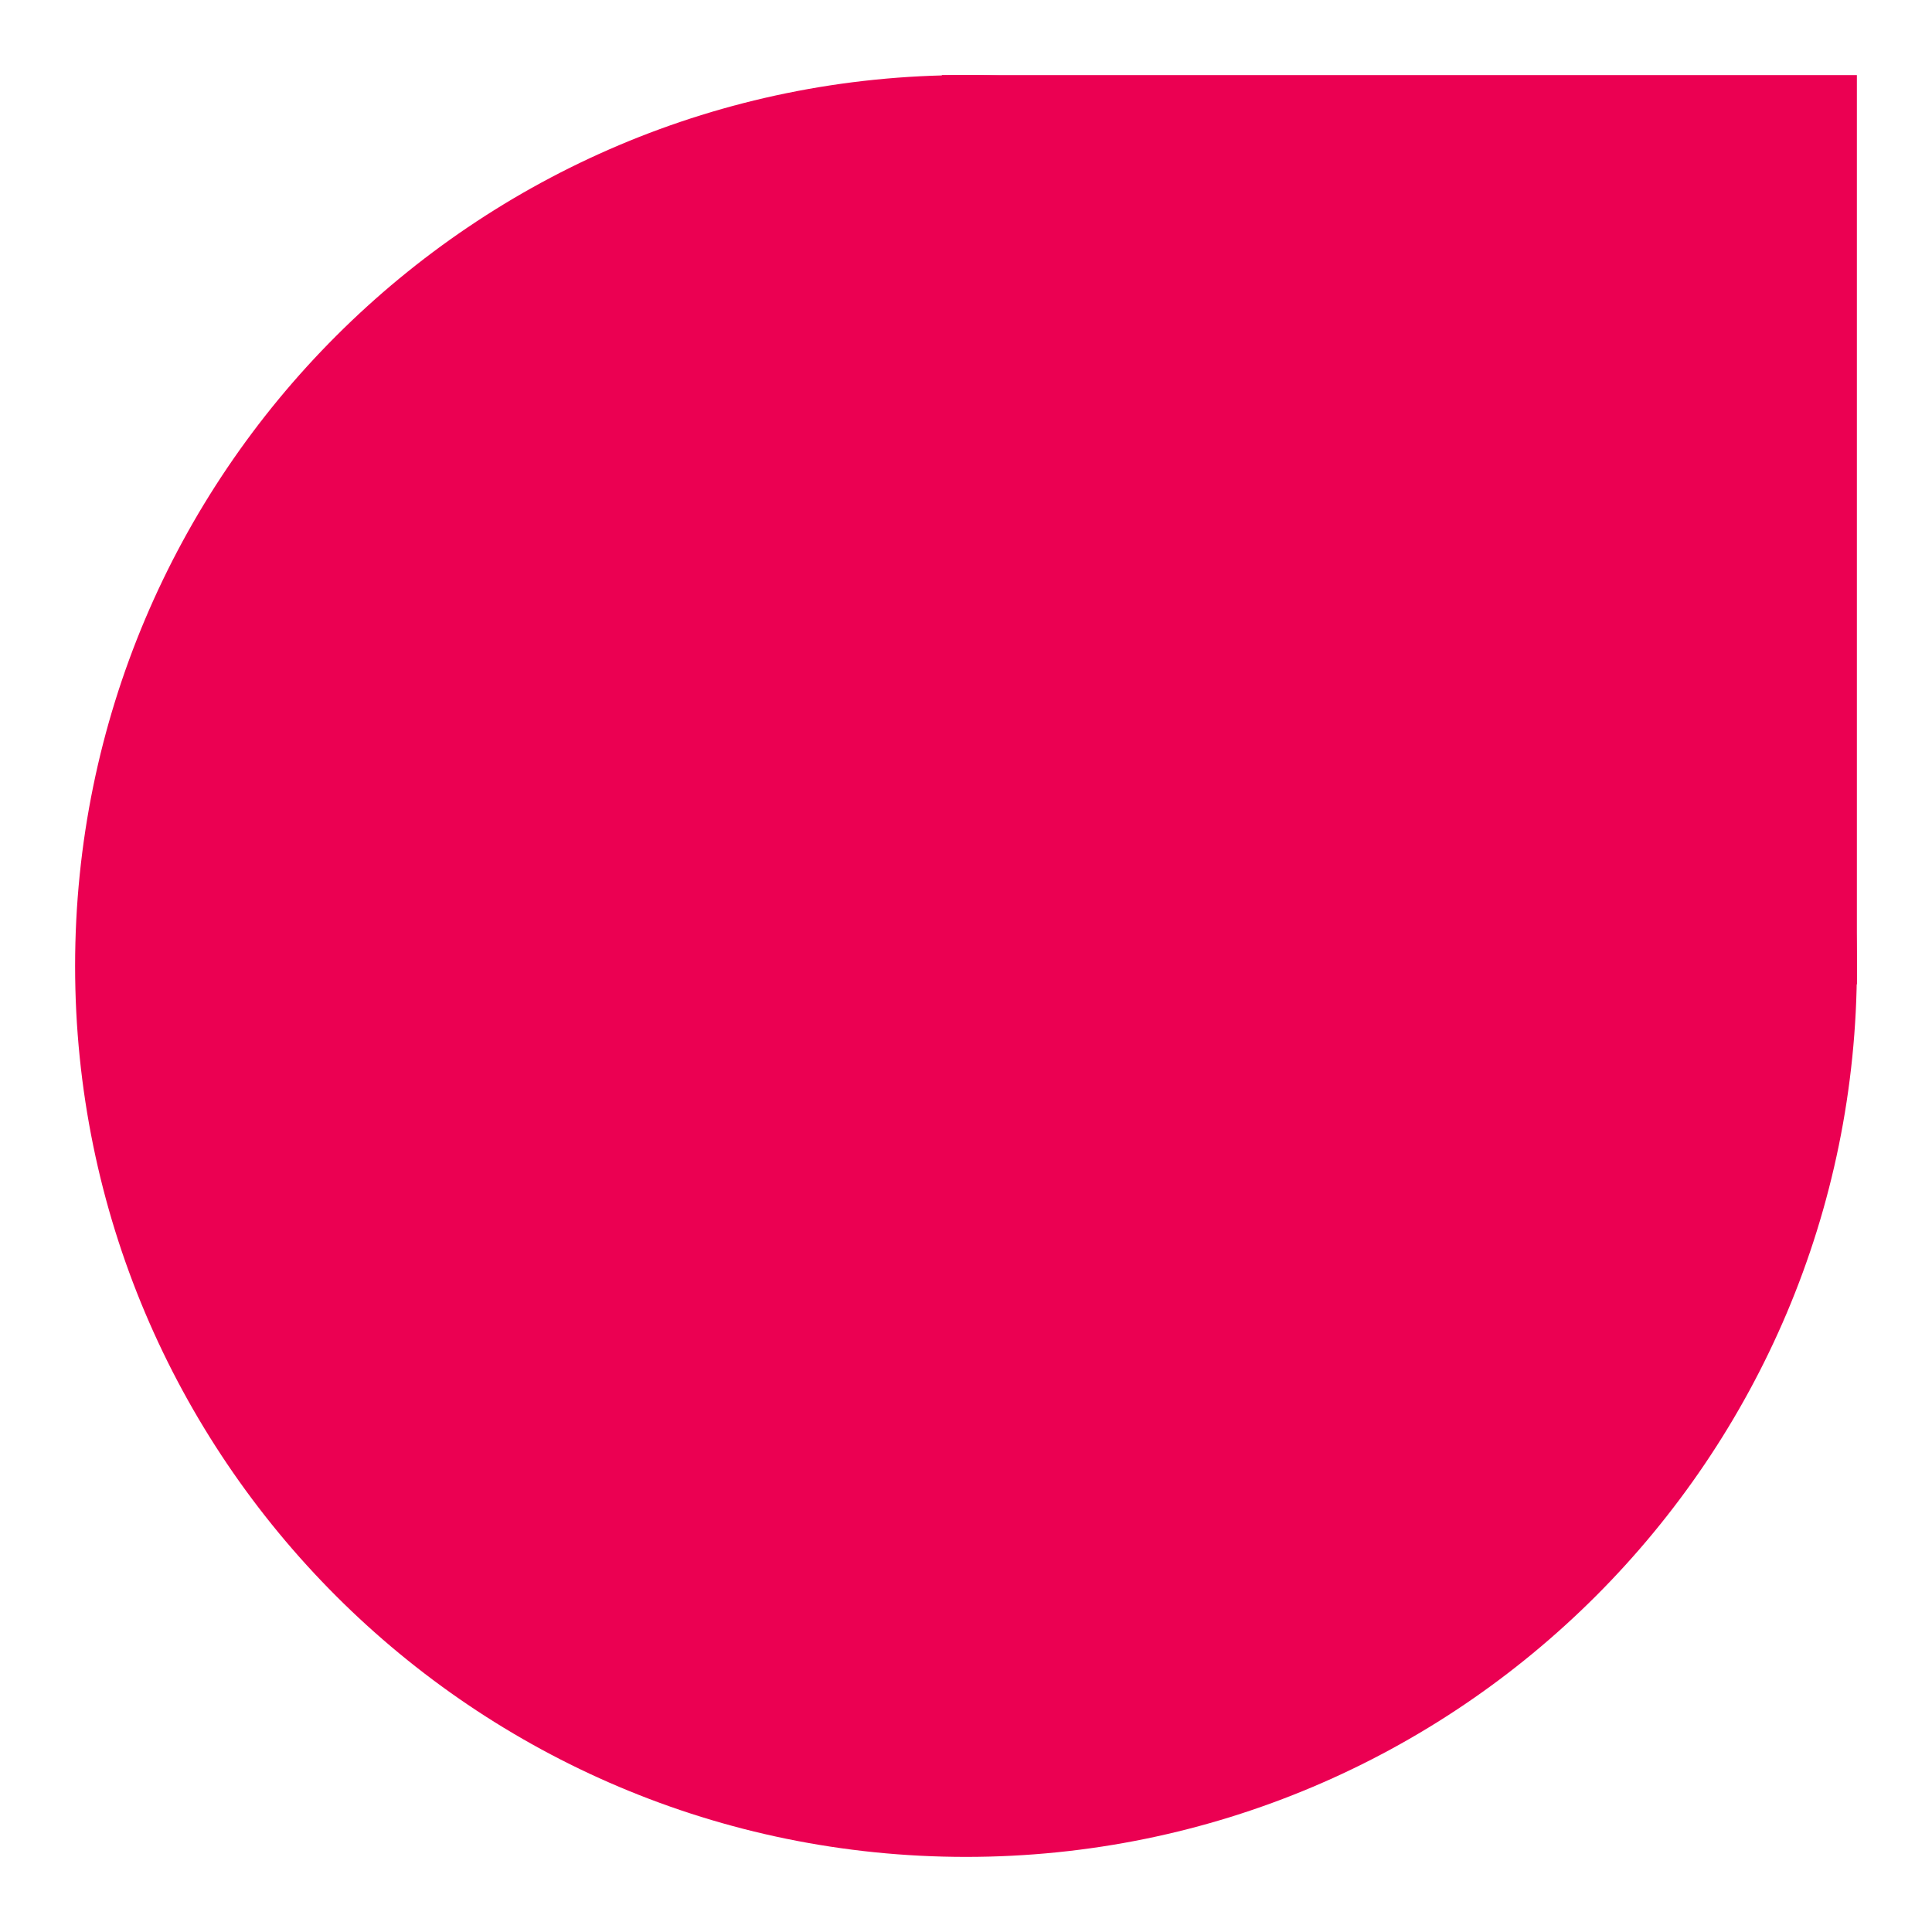
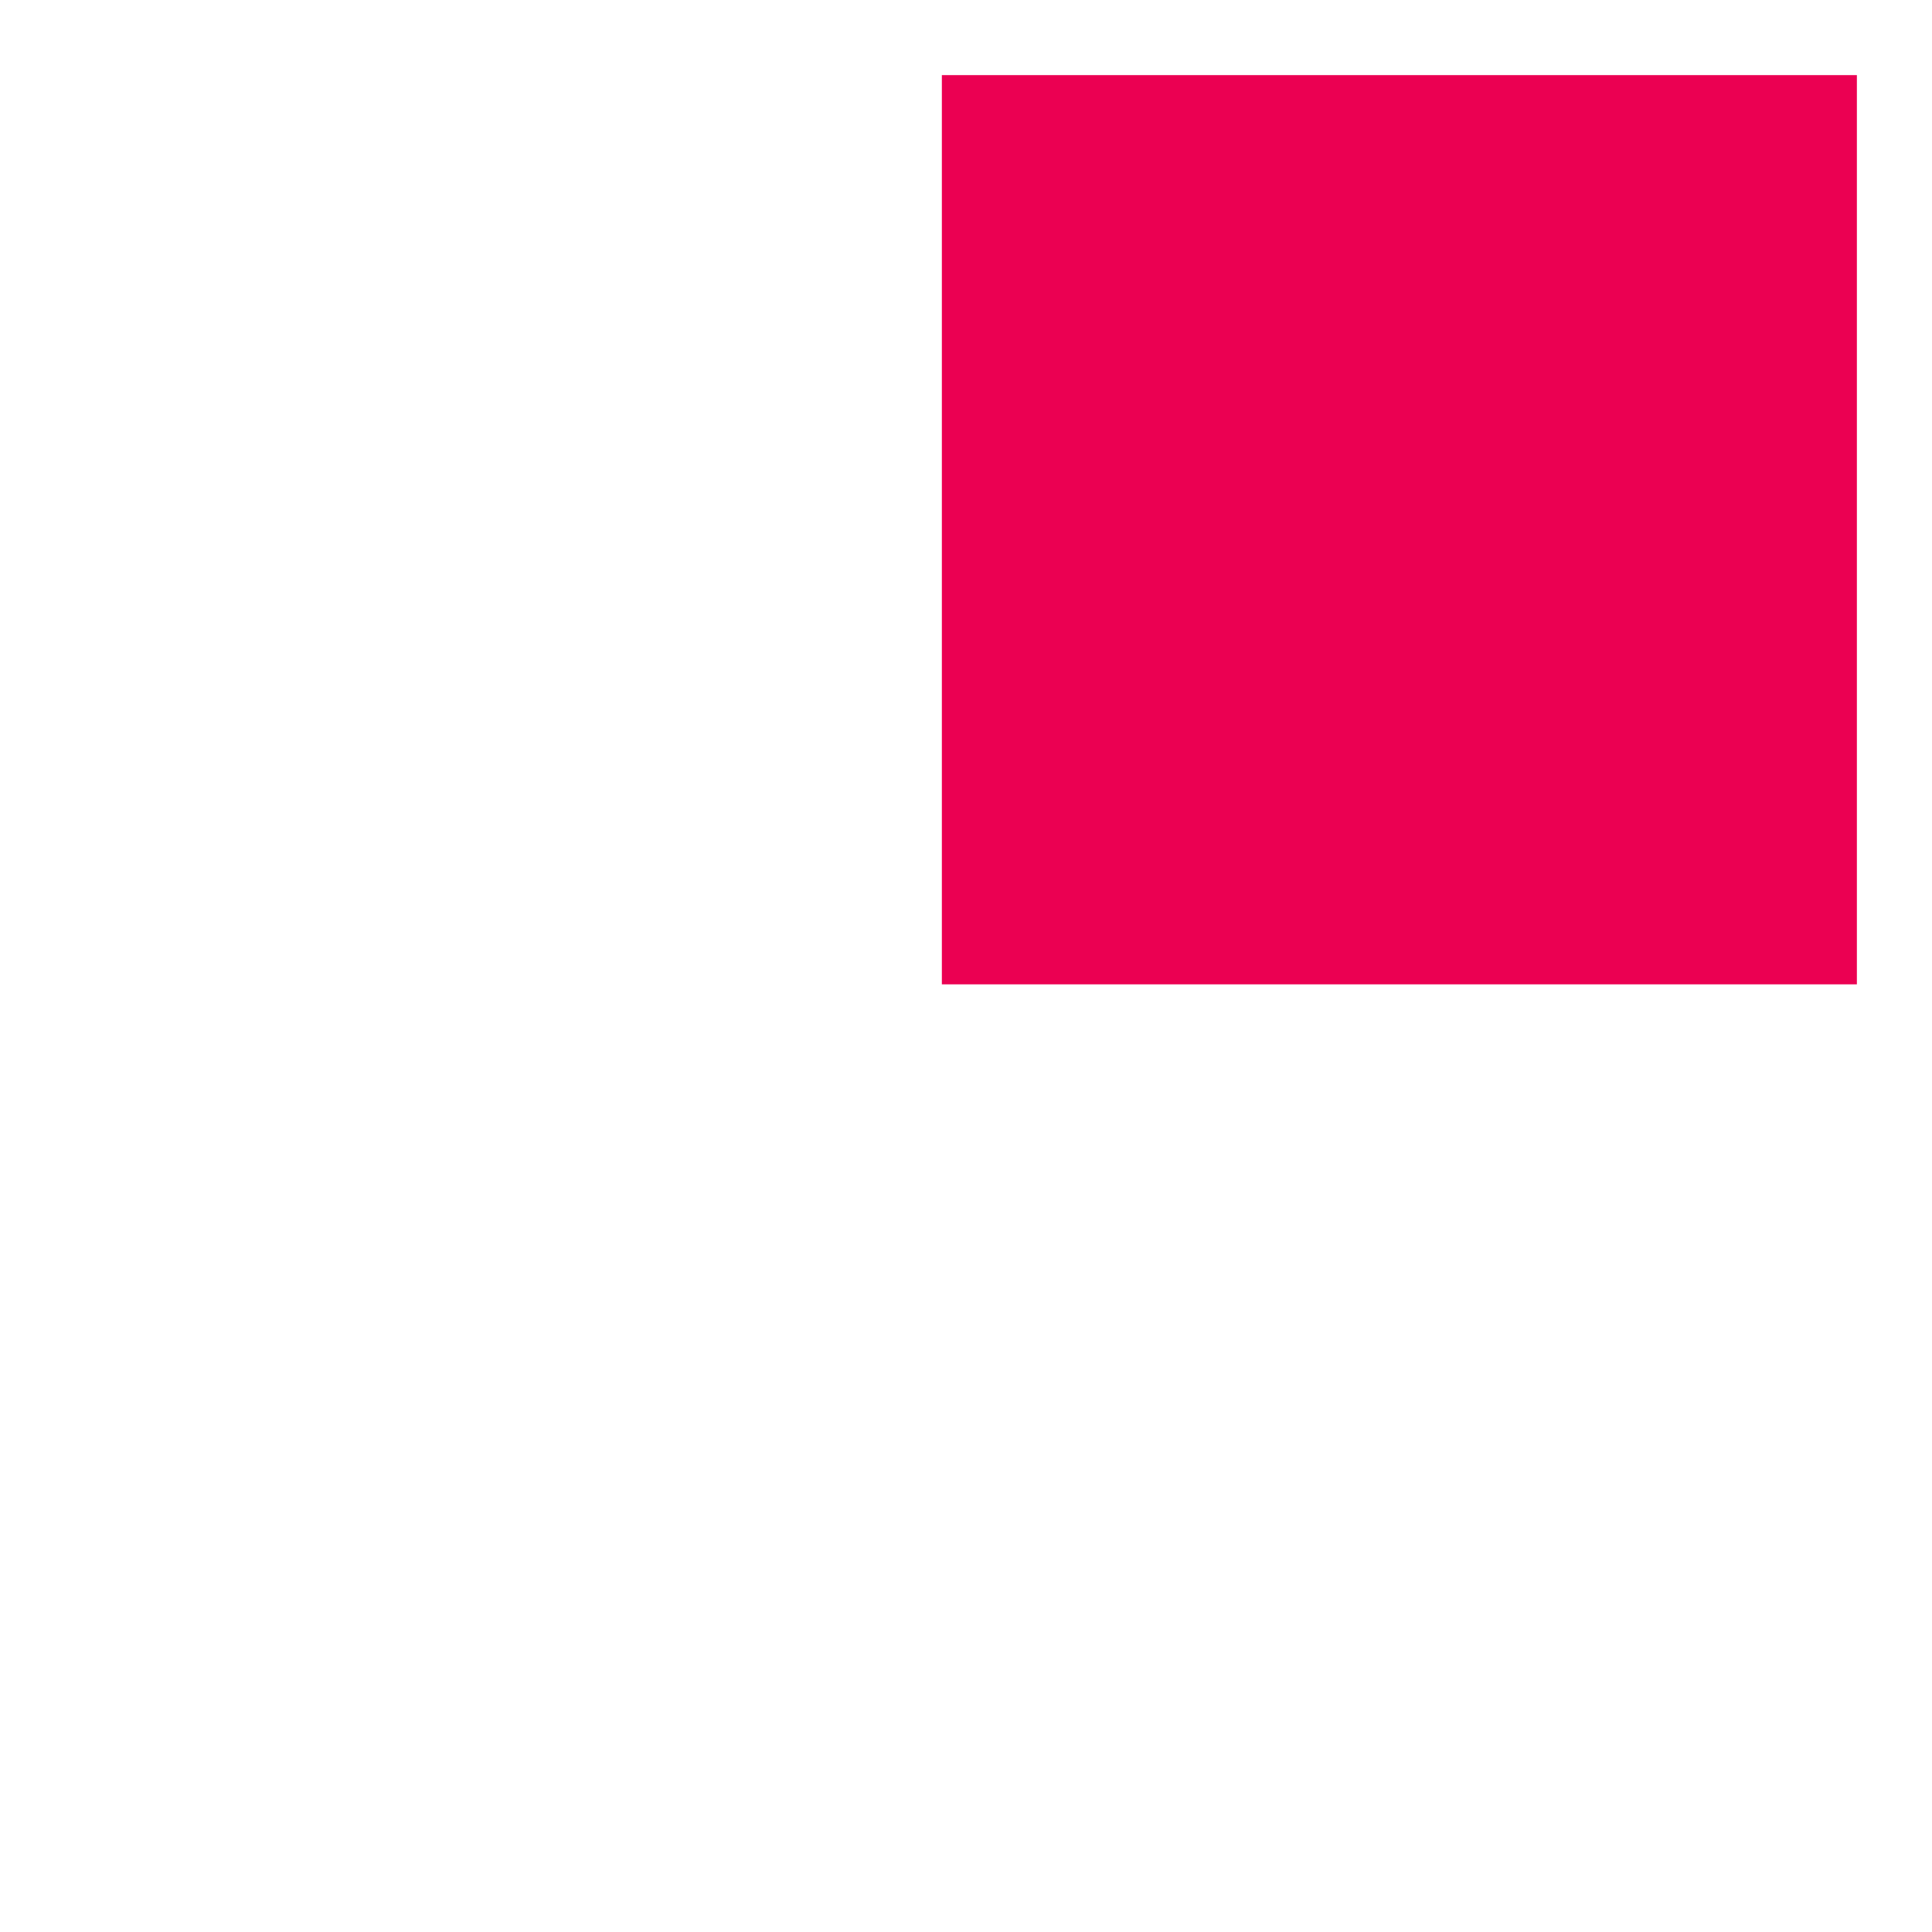
<svg xmlns="http://www.w3.org/2000/svg" width="1500" viewBox="0 0 1125 1125" height="1500" preserveAspectRatio="xMidYMid meet">
  <defs>
    <clipPath id="da768109b9">
      <path d="M 548.445 43.73 L 1081.258 43.73 L 1081.258 573.176 L 548.445 573.176 Z M 548.445 43.73 " clip-rule="nonzero" />
    </clipPath>
    <clipPath id="27576ef577">
-       <path d="M 43.73 43.73 L 1081.27 43.73 L 1081.27 1081.27 L 43.73 1081.27 Z M 43.73 43.73 " clip-rule="nonzero" />
-     </clipPath>
+       </clipPath>
    <clipPath id="670cdbad95">
      <path d="M 1081.27 562.5 C 1081.27 275.992 849.008 43.73 562.5 43.73 C 275.988 43.73 43.73 275.992 43.73 562.5 C 43.73 849.008 275.988 1081.27 562.5 1081.27 C 849.008 1081.27 1081.27 849.008 1081.27 562.5 Z M 1081.27 562.5 " clip-rule="nonzero" />
    </clipPath>
  </defs>
  <g clip-path="url(#da768109b9)">
    <path fill="#eb0052" d="M 1081.258 43.73 L 1081.258 573.176 L 547.68 573.176 L 547.68 43.73 Z M 1081.258 43.73 " fill-opacity="1" fill-rule="nonzero" />
  </g>
  <g clip-path="url(#27576ef577)">
    <g clip-path="url(#670cdbad95)">
      <path fill="#eb0052" d="M 1081.27 43.73 L 1081.27 1081.27 L 43.73 1081.27 L 43.73 43.73 Z M 1081.27 43.73 " fill-opacity="1" fill-rule="nonzero" />
    </g>
  </g>
</svg>